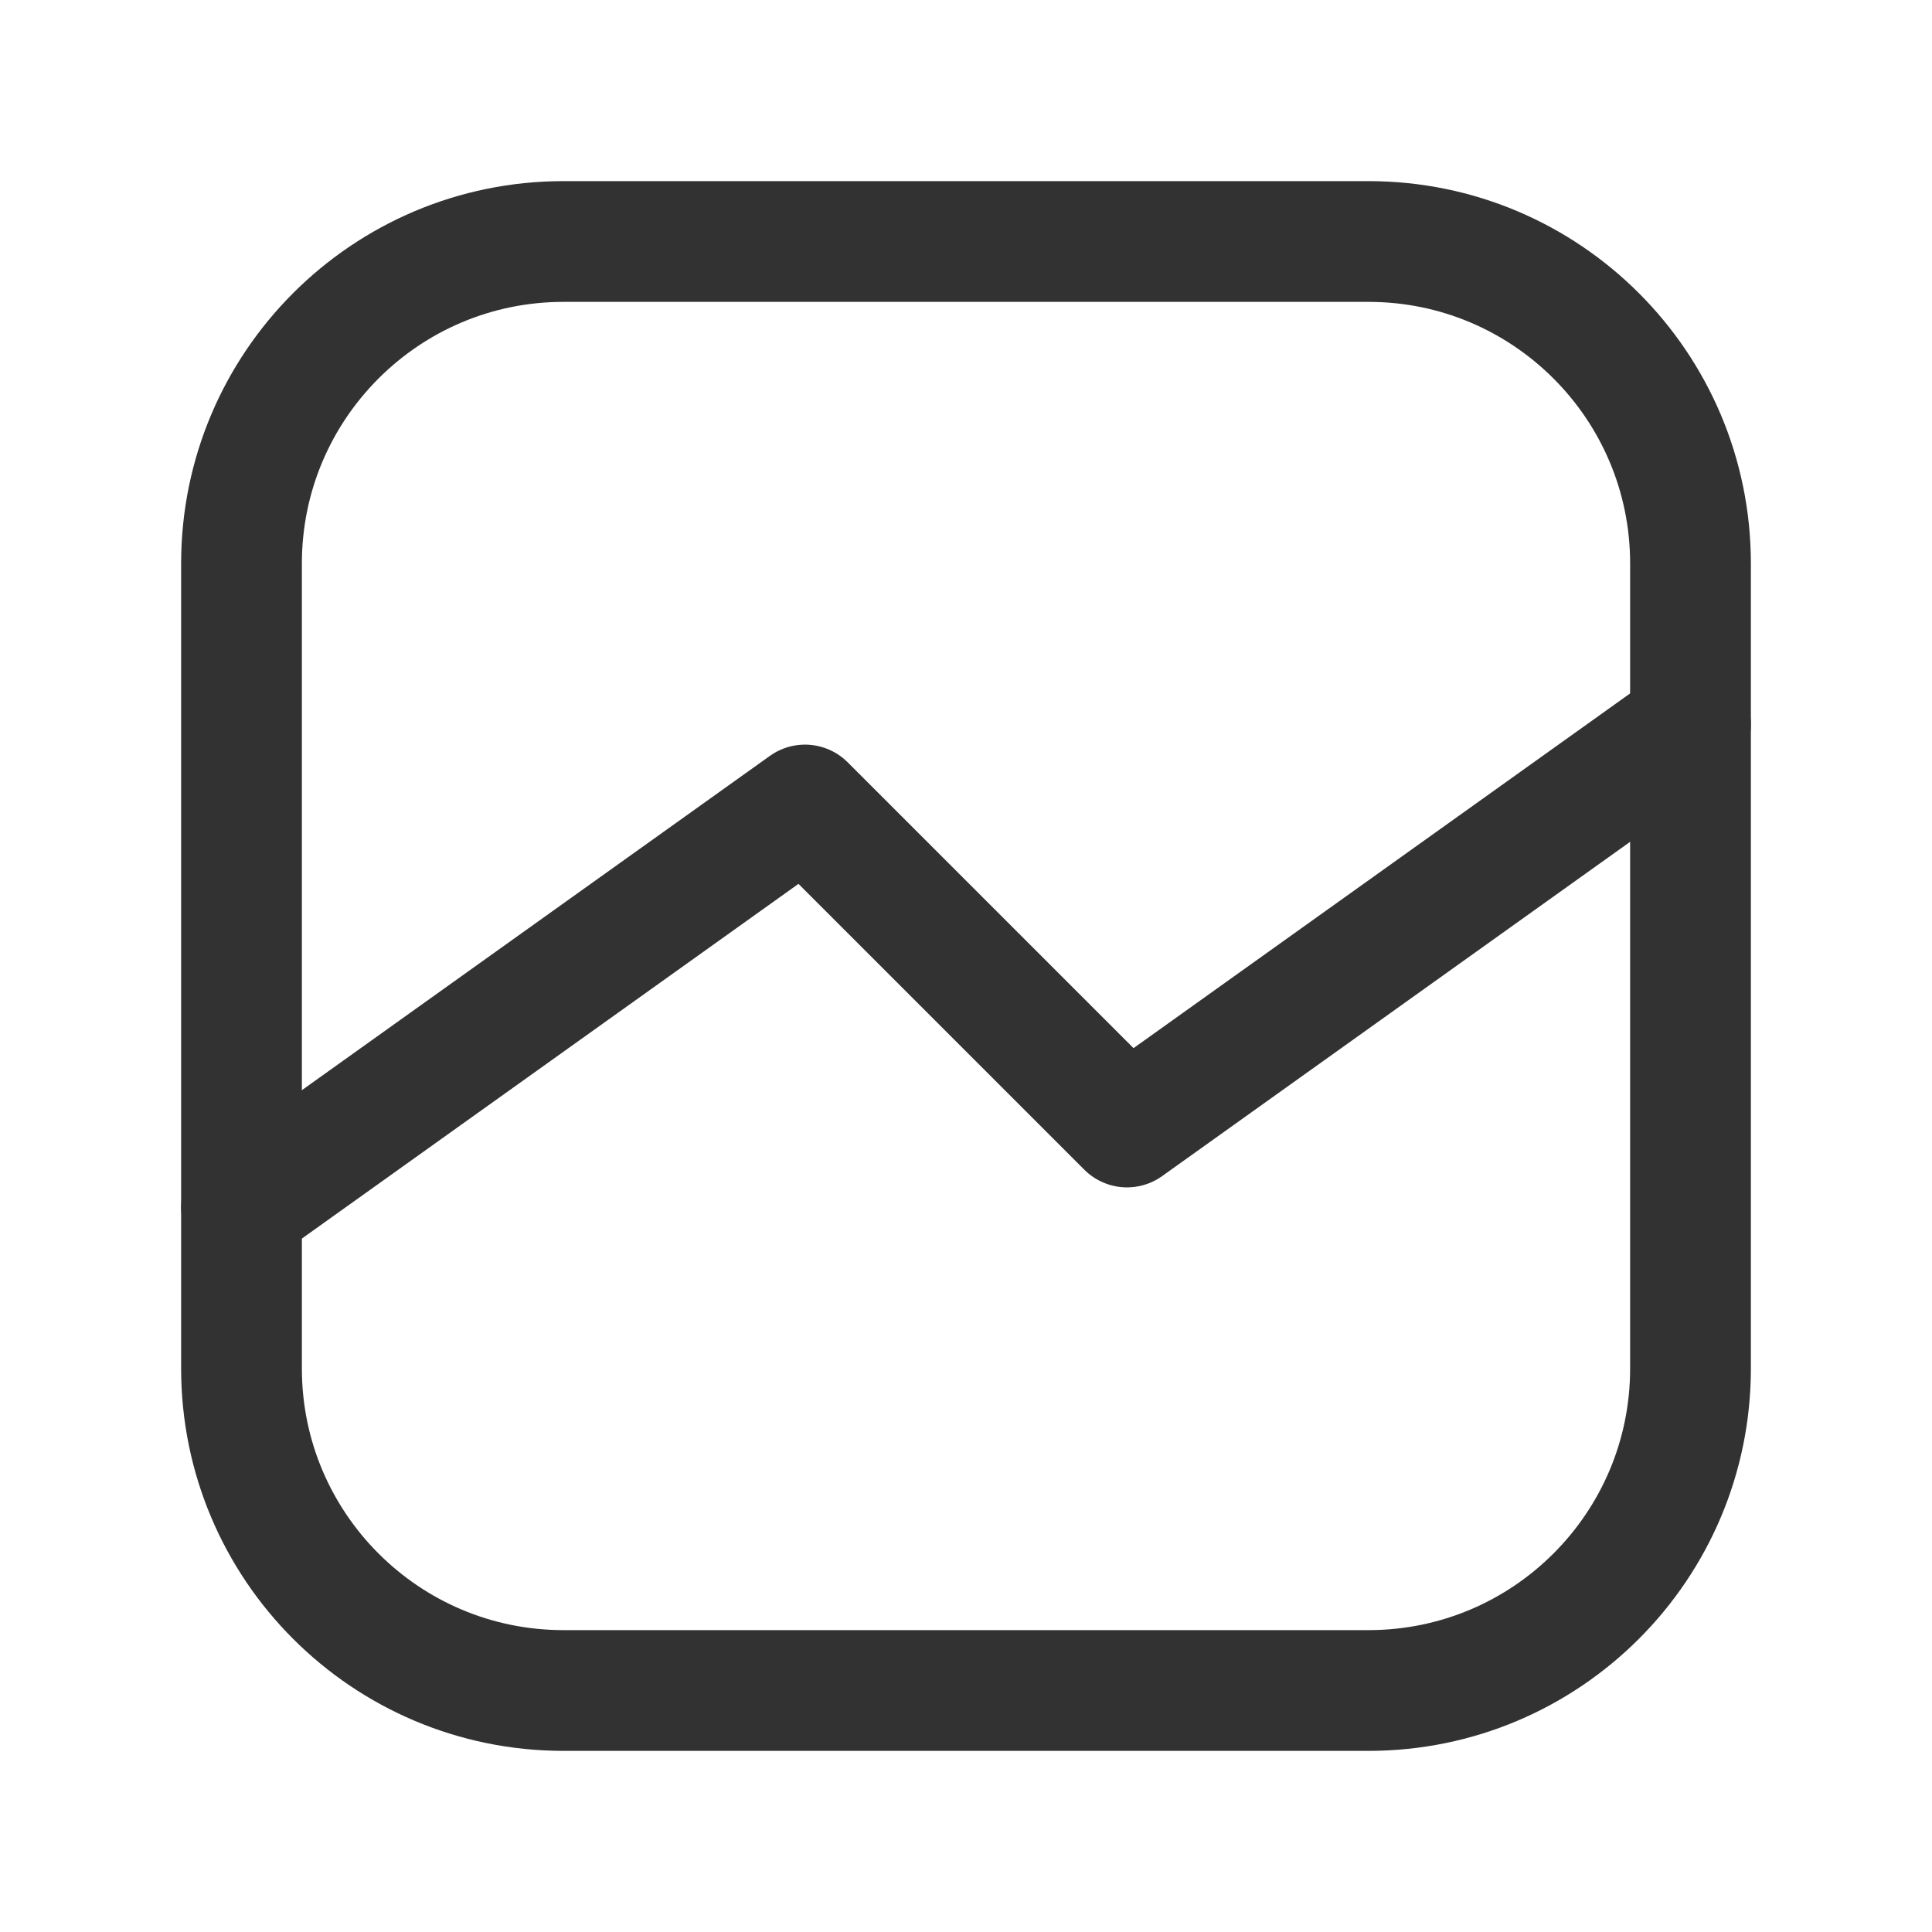
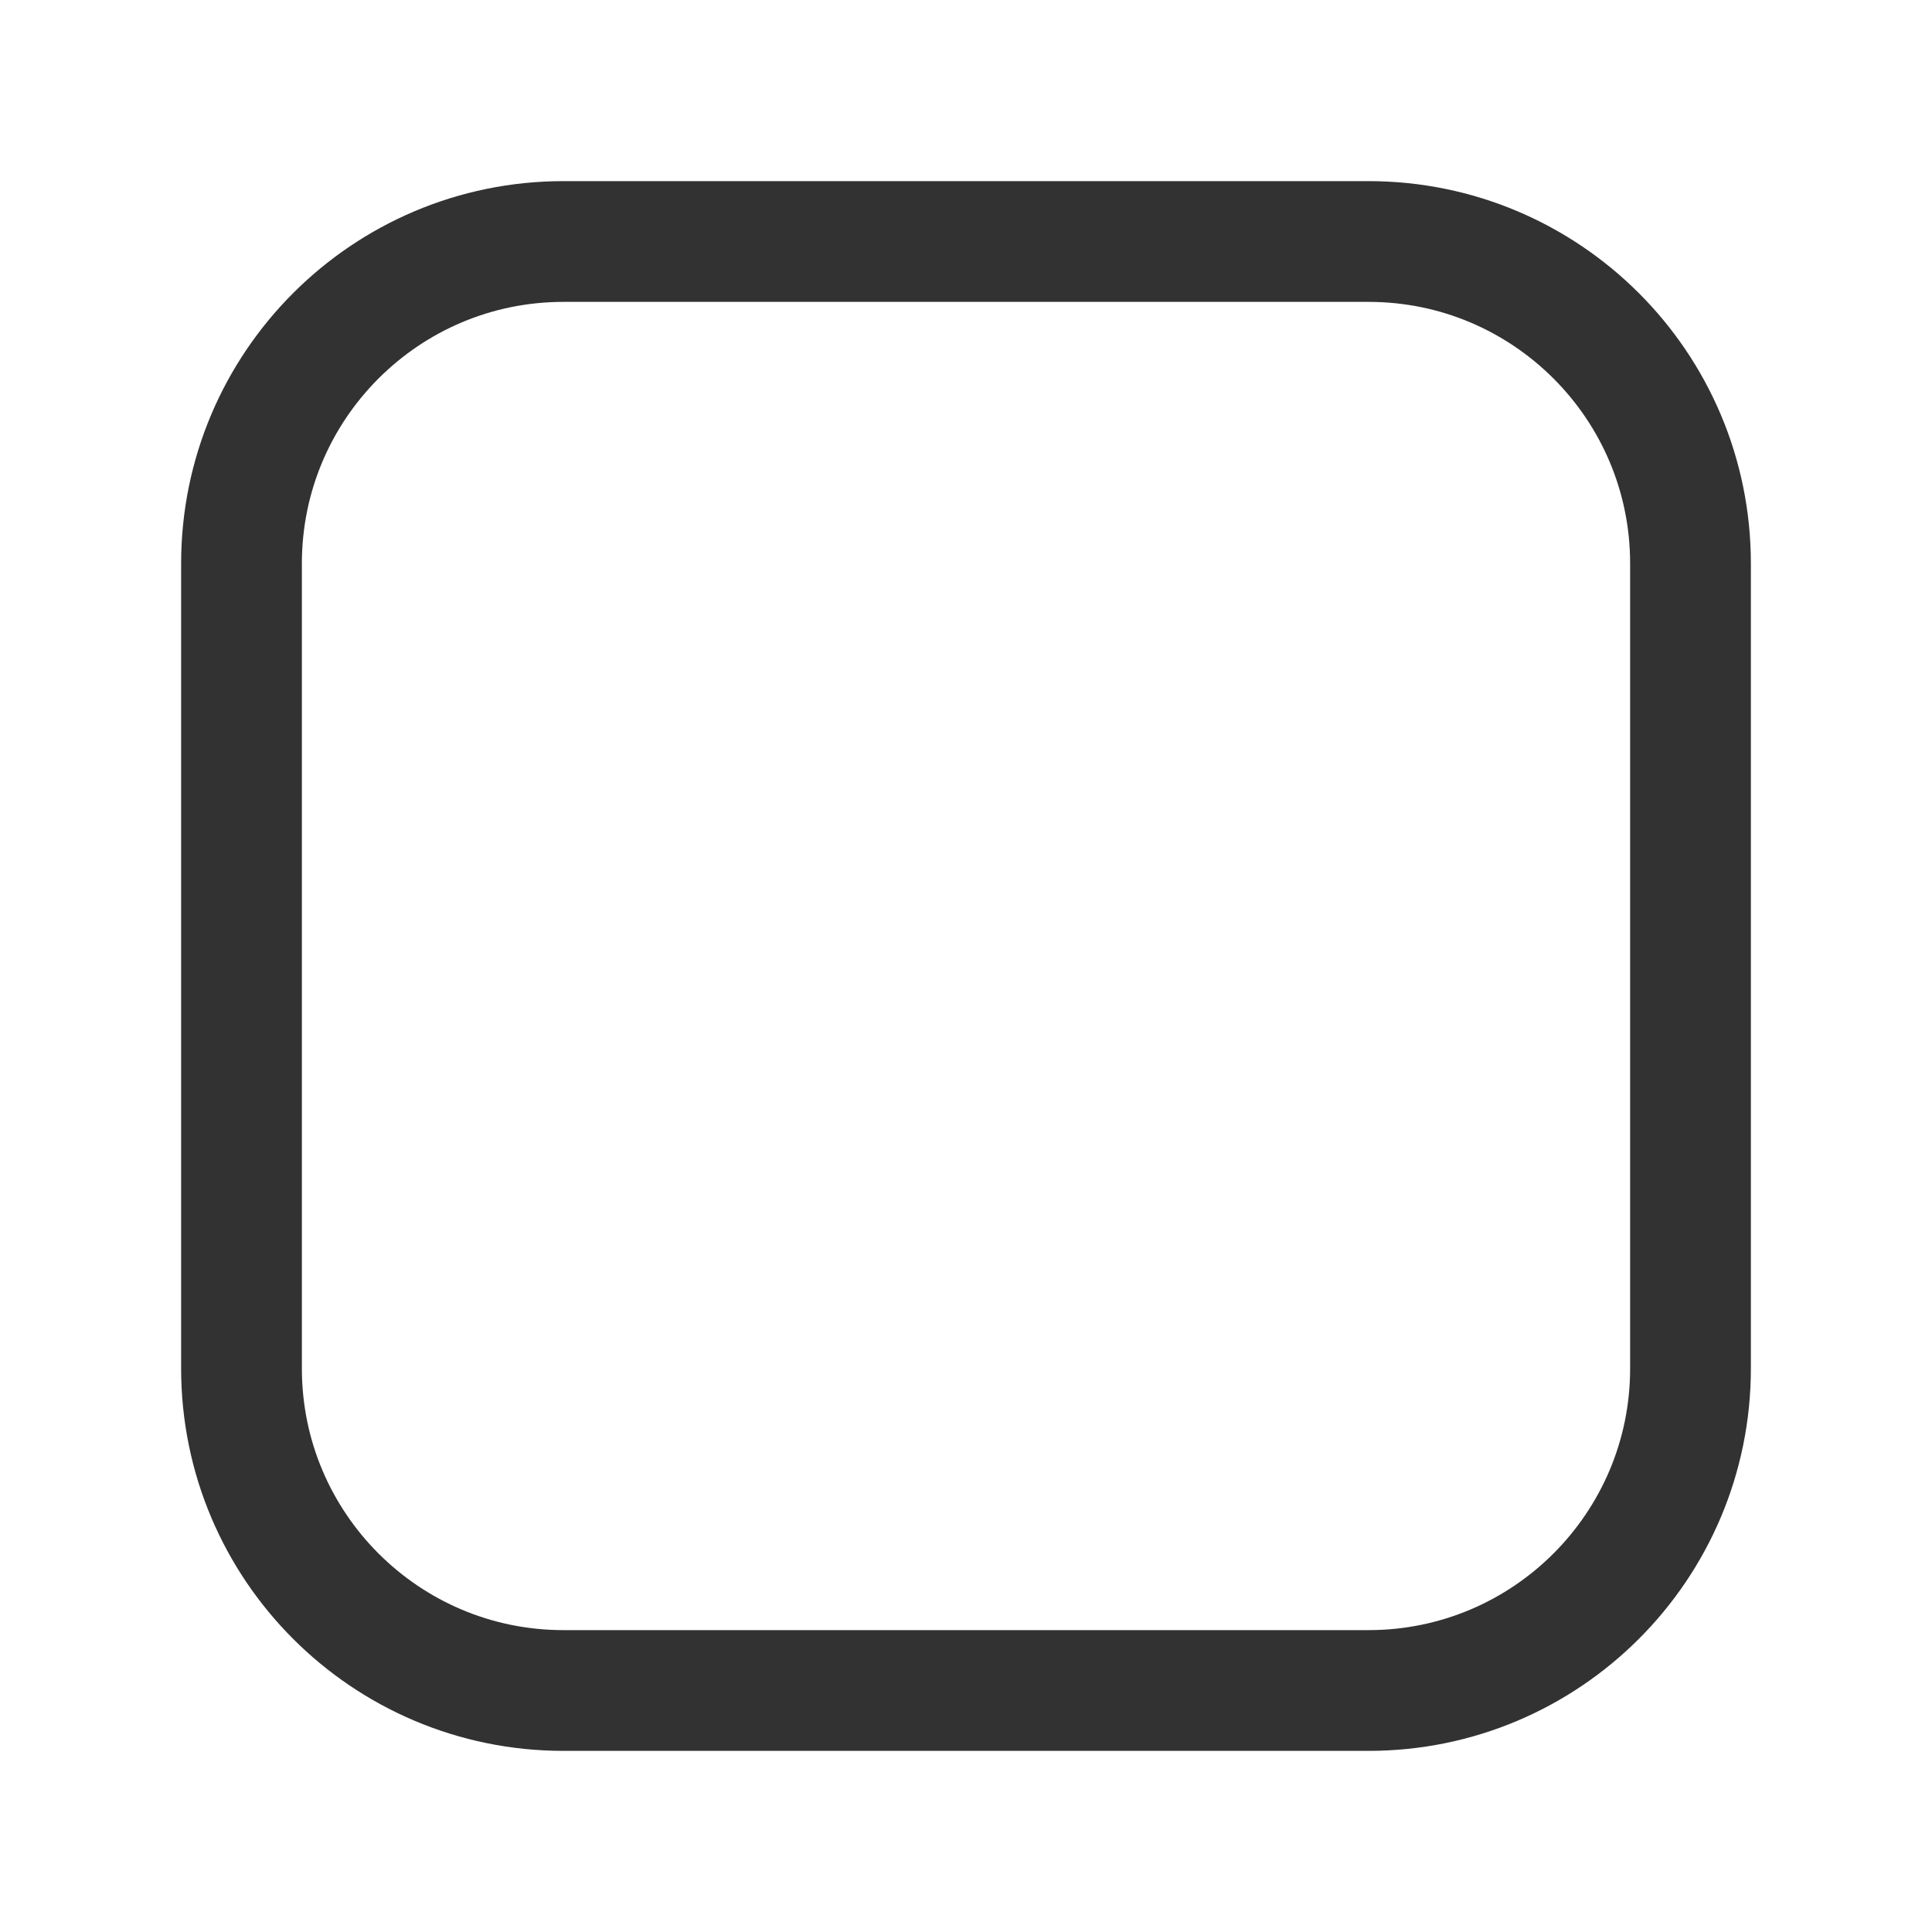
<svg xmlns="http://www.w3.org/2000/svg" width="24" height="24" viewBox="0 0 24 24" fill="none">
  <path fill-rule="evenodd" clip-rule="evenodd" d="M17 21H7C4.791 21 3 19.209 3 17V7C3 4.791 4.791 3 7 3H17C19.209 3 21 4.791 21 7V17C21 19.209 19.209 21 17 21Z" stroke="#323232" stroke-width="1.5" stroke-linecap="round" stroke-linejoin="round" />
-   <path d="M3 15L10 10L14 14L21 9" stroke="#323232" stroke-width="1.5" stroke-linecap="round" stroke-linejoin="round" />
</svg>